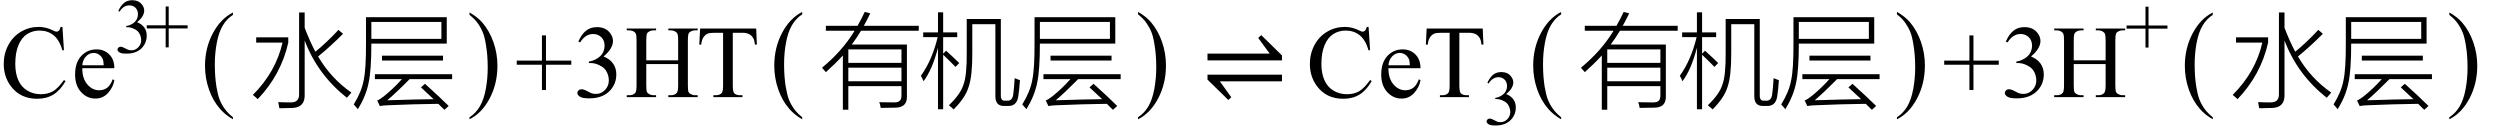
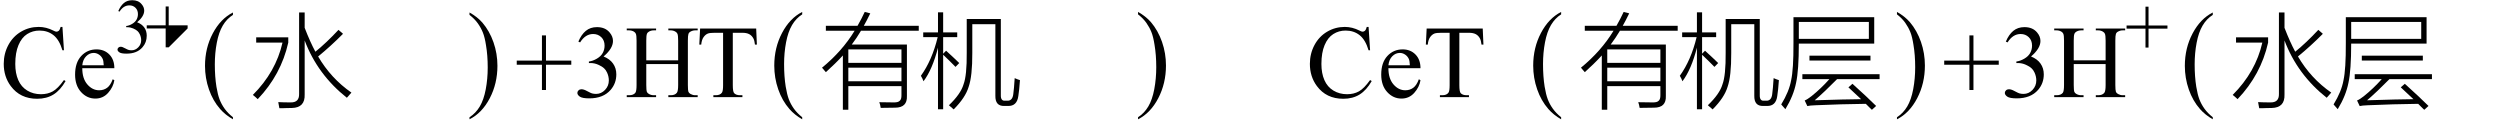
<svg xmlns="http://www.w3.org/2000/svg" stroke-dasharray="none" shape-rendering="auto" font-family="'Dialog'" width="386" text-rendering="auto" fill-opacity="1" contentScriptType="text/ecmascript" color-interpolation="auto" color-rendering="auto" preserveAspectRatio="xMidYMid meet" font-size="12" fill="black" stroke="black" image-rendering="auto" stroke-miterlimit="10" zoomAndPan="magnify" version="1.0" stroke-linecap="square" stroke-linejoin="miter" contentStyleType="text/css" font-style="normal" height="20" stroke-width="1" stroke-dashoffset="0" font-weight="normal" stroke-opacity="1">
  <defs id="genericDefs" />
  <g>
    <g text-rendering="optimizeLegibility" transform="translate(0,15)" color-rendering="optimizeQuality" color-interpolation="linearRGB" image-rendering="optimizeQuality">
      <path d="M9.641 -10.844 L9.875 -7.234 L9.641 -7.234 Q9.156 -8.859 8.258 -9.57 Q7.359 -10.281 6.094 -10.281 Q5.047 -10.281 4.195 -9.742 Q3.344 -9.203 2.852 -8.031 Q2.359 -6.859 2.359 -5.125 Q2.359 -3.688 2.82 -2.633 Q3.281 -1.578 4.211 -1.016 Q5.141 -0.453 6.328 -0.453 Q7.359 -0.453 8.148 -0.891 Q8.938 -1.328 9.875 -2.641 L10.125 -2.484 Q9.328 -1.078 8.266 -0.414 Q7.203 0.25 5.734 0.25 Q3.109 0.25 1.656 -1.719 Q0.578 -3.172 0.578 -5.141 Q0.578 -6.719 1.289 -8.047 Q2 -9.375 3.25 -10.109 Q4.5 -10.844 5.969 -10.844 Q7.125 -10.844 8.234 -10.281 Q8.562 -10.109 8.703 -10.109 Q8.922 -10.109 9.078 -10.25 Q9.281 -10.469 9.359 -10.844 L9.641 -10.844 ZM12.703 -4.469 Q12.703 -2.875 13.484 -1.969 Q14.266 -1.062 15.312 -1.062 Q16.016 -1.062 16.539 -1.445 Q17.062 -1.828 17.406 -2.766 L17.656 -2.609 Q17.484 -1.547 16.695 -0.664 Q15.906 0.219 14.719 0.219 Q13.438 0.219 12.516 -0.789 Q11.594 -1.797 11.594 -3.484 Q11.594 -5.328 12.539 -6.352 Q13.484 -7.375 14.906 -7.375 Q16.109 -7.375 16.883 -6.586 Q17.656 -5.797 17.656 -4.469 L12.703 -4.469 ZM12.703 -4.922 L16.016 -4.922 Q15.984 -5.609 15.859 -5.891 Q15.656 -6.328 15.273 -6.578 Q14.891 -6.828 14.469 -6.828 Q13.812 -6.828 13.305 -6.32 Q12.797 -5.812 12.703 -4.922 Z" stroke="none" />
    </g>
    <g text-rendering="optimizeLegibility" transform="translate(17.656,8.141)" color-rendering="optimizeQuality" color-interpolation="linearRGB" image-rendering="optimizeQuality">
      <path d="M0.609 -6.438 Q0.953 -7.234 1.469 -7.672 Q1.984 -8.109 2.766 -8.109 Q3.719 -8.109 4.219 -7.484 Q4.609 -7.031 4.609 -6.5 Q4.609 -5.625 3.516 -4.703 Q4.25 -4.422 4.625 -3.891 Q5 -3.359 5 -2.625 Q5 -1.594 4.344 -0.844 Q3.5 0.141 1.875 0.141 Q1.062 0.141 0.773 -0.062 Q0.484 -0.266 0.484 -0.484 Q0.484 -0.656 0.625 -0.789 Q0.766 -0.922 0.953 -0.922 Q1.109 -0.922 1.25 -0.875 Q1.359 -0.844 1.711 -0.656 Q2.062 -0.469 2.188 -0.438 Q2.406 -0.375 2.656 -0.375 Q3.25 -0.375 3.695 -0.836 Q4.141 -1.297 4.141 -1.922 Q4.141 -2.391 3.938 -2.828 Q3.781 -3.156 3.594 -3.328 Q3.344 -3.562 2.906 -3.75 Q2.469 -3.938 2.016 -3.938 L1.828 -3.938 L1.828 -4.125 Q2.281 -4.172 2.75 -4.453 Q3.219 -4.734 3.43 -5.117 Q3.641 -5.5 3.641 -5.969 Q3.641 -6.562 3.266 -6.938 Q2.891 -7.312 2.328 -7.312 Q1.406 -7.312 0.797 -6.344 L0.609 -6.438 Z" stroke="none" />
    </g>
    <g text-rendering="optimizeLegibility" transform="translate(22.438,8.141)" color-rendering="optimizeQuality" color-interpolation="linearRGB" image-rendering="optimizeQuality">
-       <path d="M3.141 -0.828 L3.141 -3.75 L0.219 -3.75 L0.219 -4.234 L3.141 -4.234 L3.141 -7.141 L3.609 -7.141 L3.609 -4.234 L6.531 -4.234 L6.531 -3.75 L3.609 -3.75 L3.609 -0.828 L3.141 -0.828 Z" stroke="none" />
+       <path d="M3.141 -0.828 L3.141 -3.75 L0.219 -3.75 L0.219 -4.234 L3.141 -4.234 L3.141 -7.141 L3.609 -7.141 L3.609 -4.234 L6.531 -4.234 L6.531 -3.75 L3.609 -0.828 L3.141 -0.828 Z" stroke="none" />
    </g>
    <g text-rendering="optimizeLegibility" transform="translate(30.997,14.536) matrix(1,0,0,1.135,0,0)" color-rendering="optimizeQuality" color-interpolation="linearRGB" image-rendering="optimizeQuality">
      <path d="M4.969 3.141 L4.969 3.422 Q3.797 2.828 3 2.031 Q1.875 0.906 1.266 -0.641 Q0.656 -2.188 0.656 -3.844 Q0.656 -6.266 1.852 -8.258 Q3.047 -10.25 4.969 -11.109 L4.969 -10.781 Q4.016 -10.25 3.398 -9.328 Q2.781 -8.406 2.477 -6.992 Q2.172 -5.578 2.172 -4.047 Q2.172 -2.375 2.422 -1 Q2.625 0.078 2.914 0.734 Q3.203 1.391 3.695 1.992 Q4.188 2.594 4.969 3.141 Z" stroke="none" />
    </g>
    <g text-rendering="optimizeLegibility" transform="translate(38.65,15)" color-rendering="optimizeQuality" color-interpolation="linearRGB" image-rendering="optimizeQuality">
      <path d="M7.531 -13.078 L8.391 -13.078 L8.391 -10.703 Q9.25 -8.484 10.047 -7.016 Q11.766 -8.406 13.609 -10.391 L14.312 -9.781 Q12.406 -7.859 10.469 -6.281 Q12.453 -2.891 15.609 -0.703 Q15.172 -0.234 14.906 0.094 Q10.375 -3.5 8.391 -8.75 L8.391 -0.422 Q8.469 1.625 6.422 1.672 Q5.984 1.688 5.547 1.688 Q5.344 1.703 5.094 1.703 Q4.891 1.703 4.484 1.703 Q4.422 1.25 4.312 0.766 Q5.141 0.812 6.203 0.812 Q7.562 0.844 7.531 -0.484 L7.531 -13.078 ZM0.906 -8.422 L0.906 -9.234 L5.859 -9.234 L5.859 -8.422 Q4.75 -3.469 1.141 0.312 Q0.844 0.016 0.391 -0.344 Q3.938 -3.891 4.969 -8.422 L0.906 -8.422 Z" stroke="none" />
    </g>
    <g text-rendering="optimizeLegibility" transform="translate(54.26,15)" color-rendering="optimizeQuality" color-interpolation="linearRGB" image-rendering="optimizeQuality">
-       <path d="M14.719 -8.266 L3.078 -8.266 Q3.078 -4.141 2.656 -2.219 Q2.266 -0.219 1 1.859 Q0.703 1.5 0.359 1.125 Q1.578 -0.859 1.891 -2.609 Q2.266 -4.312 2.25 -8.328 L2.25 -12.344 L14.719 -12.344 L14.719 -8.266 ZM3.078 -11.609 L3.078 -9 L13.891 -9 L13.891 -11.609 L3.078 -11.609 ZM10.734 -1.516 L11.359 -2.062 Q13.547 -0.094 15.016 1.359 L14.359 1.953 Q14.266 1.859 14.062 1.672 Q13.656 1.25 13.422 1.031 Q9.484 1.078 5.672 1.25 Q4.781 1.281 4.391 1.375 L3.984 0.516 Q4.438 0.328 5.078 -0.188 Q6.5 -1.328 7.797 -2.781 L3.625 -2.781 L3.625 -3.547 L15.547 -3.547 L15.547 -2.781 L8.984 -2.781 Q7.078 -0.844 5.531 0.484 Q10.422 0.328 12.688 0.312 Q12.359 0 11.703 -0.609 Q11.031 -1.234 10.734 -1.516 ZM4.719 -6.406 L14.141 -6.406 L14.141 -5.656 L4.719 -5.656 L4.719 -6.406 Z" stroke="none" />
-     </g>
+       </g>
    <g text-rendering="optimizeLegibility" transform="translate(72.132,14.536) matrix(1,0,0,1.135,0,0)" color-rendering="optimizeQuality" color-interpolation="linearRGB" image-rendering="optimizeQuality">
      <path d="M0.359 -10.781 L0.359 -11.109 Q1.547 -10.531 2.344 -9.734 Q3.453 -8.594 4.062 -7.055 Q4.672 -5.516 4.672 -3.859 Q4.672 -1.438 3.484 0.562 Q2.297 2.562 0.359 3.422 L0.359 3.141 Q1.328 2.594 1.945 1.68 Q2.562 0.766 2.867 -0.656 Q3.172 -2.078 3.172 -3.625 Q3.172 -5.281 2.906 -6.656 Q2.719 -7.734 2.422 -8.383 Q2.125 -9.031 1.641 -9.633 Q1.156 -10.234 0.359 -10.781 Z" stroke="none" />
    </g>
    <g text-rendering="optimizeLegibility" transform="translate(79.488,15)" color-rendering="optimizeQuality" color-interpolation="linearRGB" image-rendering="optimizeQuality">
      <path d="M4.188 -1.109 L4.188 -5 L0.297 -5 L0.297 -5.641 L4.188 -5.641 L4.188 -9.531 L4.812 -9.531 L4.812 -5.641 L8.719 -5.641 L8.719 -5 L4.812 -5 L4.812 -1.109 L4.188 -1.109 ZM9.812 -8.578 Q10.266 -9.656 10.961 -10.234 Q11.656 -10.812 12.688 -10.812 Q13.953 -10.812 14.641 -9.984 Q15.156 -9.375 15.156 -8.672 Q15.156 -7.516 13.703 -6.281 Q14.672 -5.891 15.172 -5.18 Q15.672 -4.469 15.672 -3.516 Q15.672 -2.141 14.797 -1.125 Q13.656 0.188 11.5 0.188 Q10.422 0.188 10.039 -0.078 Q9.656 -0.344 9.656 -0.656 Q9.656 -0.875 9.836 -1.047 Q10.016 -1.219 10.281 -1.219 Q10.469 -1.219 10.672 -1.156 Q10.812 -1.125 11.281 -0.875 Q11.75 -0.625 11.922 -0.578 Q12.219 -0.5 12.547 -0.5 Q13.344 -0.5 13.93 -1.117 Q14.516 -1.734 14.516 -2.578 Q14.516 -3.188 14.25 -3.781 Q14.047 -4.219 13.797 -4.438 Q13.469 -4.75 12.883 -5.008 Q12.297 -5.266 11.688 -5.266 L11.438 -5.266 L11.438 -5.5 Q12.047 -5.578 12.672 -5.945 Q13.297 -6.312 13.578 -6.828 Q13.859 -7.344 13.859 -7.953 Q13.859 -8.766 13.352 -9.258 Q12.844 -9.75 12.094 -9.75 Q10.891 -9.75 10.078 -8.453 L9.812 -8.578 ZM20.297 -5.688 L25.219 -5.688 L25.219 -8.719 Q25.219 -9.531 25.109 -9.781 Q25.031 -9.984 24.781 -10.125 Q24.453 -10.312 24.078 -10.312 L23.703 -10.312 L23.703 -10.594 L28.234 -10.594 L28.234 -10.312 L27.859 -10.312 Q27.484 -10.312 27.141 -10.125 Q26.891 -10 26.805 -9.75 Q26.719 -9.5 26.719 -8.719 L26.719 -1.875 Q26.719 -1.078 26.812 -0.812 Q26.891 -0.625 27.141 -0.484 Q27.484 -0.297 27.859 -0.297 L28.234 -0.297 L28.234 0 L23.703 0 L23.703 -0.297 L24.078 -0.297 Q24.719 -0.297 25.016 -0.672 Q25.219 -0.922 25.219 -1.875 L25.219 -5.109 L20.297 -5.109 L20.297 -1.875 Q20.297 -1.078 20.391 -0.812 Q20.469 -0.625 20.719 -0.484 Q21.062 -0.297 21.438 -0.297 L21.812 -0.297 L21.812 0 L17.281 0 L17.281 -0.297 L17.656 -0.297 Q18.312 -0.297 18.609 -0.672 Q18.797 -0.922 18.797 -1.875 L18.797 -8.719 Q18.797 -9.531 18.688 -9.781 Q18.609 -9.984 18.375 -10.125 Q18.031 -10.312 17.656 -10.312 L17.281 -10.312 L17.281 -10.594 L21.812 -10.594 L21.812 -10.312 L21.438 -10.312 Q21.062 -10.312 20.719 -10.125 Q20.484 -10 20.391 -9.75 Q20.297 -9.5 20.297 -8.719 L20.297 -5.688 ZM37.266 -10.594 L37.375 -8.109 L37.078 -8.109 Q37 -8.766 36.844 -9.047 Q36.609 -9.5 36.203 -9.719 Q35.797 -9.938 35.141 -9.938 L33.656 -9.938 L33.656 -1.844 Q33.656 -0.859 33.859 -0.625 Q34.156 -0.297 34.781 -0.297 L35.141 -0.297 L35.141 0 L30.656 0 L30.656 -0.297 L31.031 -0.297 Q31.703 -0.297 31.984 -0.703 Q32.156 -0.953 32.156 -1.844 L32.156 -9.938 L30.875 -9.938 Q30.141 -9.938 29.828 -9.828 Q29.422 -9.672 29.133 -9.25 Q28.844 -8.828 28.781 -8.109 L28.484 -8.109 L28.609 -10.594 L37.266 -10.594 Z" stroke="none" />
    </g>
    <g text-rendering="optimizeLegibility" transform="translate(118.891,14.518) matrix(1,0,0,1.141,0,0)" color-rendering="optimizeQuality" color-interpolation="linearRGB" image-rendering="optimizeQuality">
      <path d="M4.969 3.141 L4.969 3.422 Q3.797 2.828 3 2.031 Q1.875 0.906 1.266 -0.641 Q0.656 -2.188 0.656 -3.844 Q0.656 -6.266 1.852 -8.258 Q3.047 -10.25 4.969 -11.109 L4.969 -10.781 Q4.016 -10.25 3.398 -9.328 Q2.781 -8.406 2.477 -6.992 Q2.172 -5.578 2.172 -4.047 Q2.172 -2.375 2.422 -1 Q2.625 0.078 2.914 0.734 Q3.203 1.391 3.695 1.992 Q4.188 2.594 4.969 3.141 Z" stroke="none" />
    </g>
    <g text-rendering="optimizeLegibility" transform="translate(126.544,15)" color-rendering="optimizeQuality" color-interpolation="linearRGB" image-rendering="optimizeQuality">
      <path d="M4.438 1.938 L3.594 1.938 L3.594 -6.438 Q2.469 -5.203 0.969 -3.859 Q0.688 -4.203 0.375 -4.547 Q3.5 -7.109 5.406 -10.25 L0.969 -10.25 L0.969 -11.016 L5.859 -11.016 Q6.469 -12.078 6.969 -13.156 L7.828 -12.938 Q7.234 -11.719 6.828 -11.016 L15.312 -11.016 L15.312 -10.25 L6.391 -10.25 Q5.766 -9.188 4.969 -8.125 L13.484 -8.125 L13.484 -0.188 Q13.562 1.625 11.656 1.625 Q10.781 1.656 9.438 1.656 Q9.359 1.125 9.219 0.781 Q10.156 0.812 11.438 0.812 Q12.125 0.828 12.375 0.562 Q12.656 0.328 12.641 -0.312 L12.641 -1.703 L4.438 -1.703 L4.438 1.938 ZM4.438 -4.547 L4.438 -2.453 L12.641 -2.453 L12.641 -4.547 L4.438 -4.547 ZM4.438 -7.375 L4.438 -5.297 L12.641 -5.297 L12.641 -7.375 L4.438 -7.375 Z" stroke="none" />
    </g>
    <g text-rendering="optimizeLegibility" transform="translate(141.857,15)" color-rendering="optimizeQuality" color-interpolation="linearRGB" image-rendering="optimizeQuality">
      <path d="M8.266 -11.266 L8.266 -6.828 Q8.281 -3.234 7.703 -1.594 Q7.203 0.078 5.391 1.891 Q4.938 1.469 4.656 1.25 Q6.469 -0.484 6.906 -1.953 Q7.438 -3.344 7.406 -6.875 L7.406 -12.062 L12.672 -12.062 L12.672 -0.328 Q12.641 0.609 13.328 0.547 L13.656 0.547 Q14.469 0.594 14.594 -0.469 Q14.703 -1.234 14.812 -2.938 Q15.219 -2.75 15.625 -2.625 Q15.516 -1.047 15.375 -0.188 Q15.172 1.406 13.766 1.359 L13.188 1.359 Q11.797 1.391 11.828 -0.219 L11.828 -11.266 L8.266 -11.266 ZM0.734 -2.453 Q0.578 -2.891 0.328 -3.297 Q2.062 -5.703 2.922 -9.266 L0.688 -9.266 L0.688 -10 L2.969 -10 L2.969 -13.094 L3.766 -13.094 L3.766 -10 L5.938 -10 L5.938 -9.266 L3.766 -9.266 L3.766 -6.703 L4.219 -7.172 Q5.656 -5.859 6.25 -5.266 L5.672 -4.672 Q4.891 -5.484 3.766 -6.547 L3.766 1.875 L2.969 1.875 L2.969 -7.641 Q2.109 -4.281 0.734 -2.453 Z" stroke="none" />
    </g>
    <g text-rendering="optimizeLegibility" transform="translate(157.482,15)" color-rendering="optimizeQuality" color-interpolation="linearRGB" image-rendering="optimizeQuality">
-       <path d="M14.719 -8.266 L3.078 -8.266 Q3.078 -4.141 2.656 -2.219 Q2.266 -0.219 1 1.859 Q0.703 1.5 0.359 1.125 Q1.578 -0.859 1.891 -2.609 Q2.266 -4.312 2.25 -8.328 L2.25 -12.344 L14.719 -12.344 L14.719 -8.266 ZM3.078 -11.609 L3.078 -9 L13.891 -9 L13.891 -11.609 L3.078 -11.609 ZM10.734 -1.516 L11.359 -2.062 Q13.547 -0.094 15.016 1.359 L14.359 1.953 Q14.266 1.859 14.062 1.672 Q13.656 1.25 13.422 1.031 Q9.484 1.078 5.672 1.25 Q4.781 1.281 4.391 1.375 L3.984 0.516 Q4.438 0.328 5.078 -0.188 Q6.5 -1.328 7.797 -2.781 L3.625 -2.781 L3.625 -3.547 L15.547 -3.547 L15.547 -2.781 L8.984 -2.781 Q7.078 -0.844 5.531 0.484 Q10.422 0.328 12.688 0.312 Q12.359 0 11.703 -0.609 Q11.031 -1.234 10.734 -1.516 ZM4.719 -6.406 L14.141 -6.406 L14.141 -5.656 L4.719 -5.656 L4.719 -6.406 Z" stroke="none" />
-     </g>
+       </g>
    <g text-rendering="optimizeLegibility" transform="translate(175.354,14.518) matrix(1,0,0,1.141,0,0)" color-rendering="optimizeQuality" color-interpolation="linearRGB" image-rendering="optimizeQuality">
      <path d="M0.359 -10.781 L0.359 -11.109 Q1.547 -10.531 2.344 -9.734 Q3.453 -8.594 4.062 -7.055 Q4.672 -5.516 4.672 -3.859 Q4.672 -1.438 3.484 0.562 Q2.297 2.562 0.359 3.422 L0.359 3.141 Q1.328 2.594 1.945 1.68 Q2.562 0.766 2.867 -0.656 Q3.172 -2.078 3.172 -3.625 Q3.172 -5.281 2.906 -6.656 Q2.719 -7.734 2.422 -8.383 Q2.125 -9.031 1.641 -9.633 Q1.156 -10.234 0.359 -10.781 Z" stroke="none" />
    </g>
    <g text-rendering="optimizeLegibility" transform="translate(185.485,15)" color-rendering="optimizeQuality" color-interpolation="linearRGB" image-rendering="optimizeQuality">
-       <path d="M0.953 -6.719 L10.562 -6.719 L8.781 -9.141 L9.25 -9.578 L12.453 -6.438 L12.453 -5.672 L0.953 -5.672 L0.953 -6.719 ZM12.453 -2.438 L2.859 -2.438 L4.625 0.016 L4.172 0.438 L0.953 -2.703 L0.953 -3.469 L12.453 -3.469 L12.453 -2.438 Z" stroke="none" />
-     </g>
+       </g>
    <g text-rendering="optimizeLegibility" transform="translate(201.667,15)" color-rendering="optimizeQuality" color-interpolation="linearRGB" image-rendering="optimizeQuality">
      <path d="M9.641 -10.844 L9.875 -7.234 L9.641 -7.234 Q9.156 -8.859 8.258 -9.57 Q7.359 -10.281 6.094 -10.281 Q5.047 -10.281 4.195 -9.742 Q3.344 -9.203 2.852 -8.031 Q2.359 -6.859 2.359 -5.125 Q2.359 -3.688 2.82 -2.633 Q3.281 -1.578 4.211 -1.016 Q5.141 -0.453 6.328 -0.453 Q7.359 -0.453 8.148 -0.891 Q8.938 -1.328 9.875 -2.641 L10.125 -2.484 Q9.328 -1.078 8.266 -0.414 Q7.203 0.25 5.734 0.25 Q3.109 0.25 1.656 -1.719 Q0.578 -3.172 0.578 -5.141 Q0.578 -6.719 1.289 -8.047 Q2 -9.375 3.25 -10.109 Q4.5 -10.844 5.969 -10.844 Q7.125 -10.844 8.234 -10.281 Q8.562 -10.109 8.703 -10.109 Q8.922 -10.109 9.078 -10.25 Q9.281 -10.469 9.359 -10.844 L9.641 -10.844 ZM12.703 -4.469 Q12.703 -2.875 13.484 -1.969 Q14.266 -1.062 15.312 -1.062 Q16.016 -1.062 16.539 -1.445 Q17.062 -1.828 17.406 -2.766 L17.656 -2.609 Q17.484 -1.547 16.695 -0.664 Q15.906 0.219 14.719 0.219 Q13.438 0.219 12.516 -0.789 Q11.594 -1.797 11.594 -3.484 Q11.594 -5.328 12.539 -6.352 Q13.484 -7.375 14.906 -7.375 Q16.109 -7.375 16.883 -6.586 Q17.656 -5.797 17.656 -4.469 L12.703 -4.469 ZM12.703 -4.922 L16.016 -4.922 Q15.984 -5.609 15.859 -5.891 Q15.656 -6.328 15.273 -6.578 Q14.891 -6.828 14.469 -6.828 Q13.812 -6.828 13.305 -6.32 Q12.797 -5.812 12.703 -4.922 ZM27.266 -10.594 L27.375 -8.109 L27.078 -8.109 Q27 -8.766 26.844 -9.047 Q26.609 -9.5 26.203 -9.719 Q25.797 -9.938 25.141 -9.938 L23.656 -9.938 L23.656 -1.844 Q23.656 -0.859 23.859 -0.625 Q24.156 -0.297 24.781 -0.297 L25.141 -0.297 L25.141 0 L20.656 0 L20.656 -0.297 L21.031 -0.297 Q21.703 -0.297 21.984 -0.703 Q22.156 -0.953 22.156 -1.844 L22.156 -9.938 L20.875 -9.938 Q20.141 -9.938 19.828 -9.828 Q19.422 -9.672 19.133 -9.25 Q18.844 -8.828 18.781 -8.109 L18.484 -8.109 L18.609 -10.594 L27.266 -10.594 Z" stroke="none" />
    </g>
    <g text-rendering="optimizeLegibility" transform="translate(229.042,19.234)" color-rendering="optimizeQuality" color-interpolation="linearRGB" image-rendering="optimizeQuality">
-       <path d="M0.609 -6.438 Q0.953 -7.234 1.469 -7.672 Q1.984 -8.109 2.766 -8.109 Q3.719 -8.109 4.219 -7.484 Q4.609 -7.031 4.609 -6.5 Q4.609 -5.625 3.516 -4.703 Q4.25 -4.422 4.625 -3.891 Q5 -3.359 5 -2.625 Q5 -1.594 4.344 -0.844 Q3.5 0.141 1.875 0.141 Q1.062 0.141 0.773 -0.062 Q0.484 -0.266 0.484 -0.484 Q0.484 -0.656 0.625 -0.789 Q0.766 -0.922 0.953 -0.922 Q1.109 -0.922 1.25 -0.875 Q1.359 -0.844 1.711 -0.656 Q2.062 -0.469 2.188 -0.438 Q2.406 -0.375 2.656 -0.375 Q3.25 -0.375 3.695 -0.836 Q4.141 -1.297 4.141 -1.922 Q4.141 -2.391 3.938 -2.828 Q3.781 -3.156 3.594 -3.328 Q3.344 -3.562 2.906 -3.75 Q2.469 -3.938 2.016 -3.938 L1.828 -3.938 L1.828 -4.125 Q2.281 -4.172 2.75 -4.453 Q3.219 -4.734 3.43 -5.117 Q3.641 -5.5 3.641 -5.969 Q3.641 -6.562 3.266 -6.938 Q2.891 -7.312 2.328 -7.312 Q1.406 -7.312 0.797 -6.344 L0.609 -6.438 Z" stroke="none" />
-     </g>
+       </g>
    <g text-rendering="optimizeLegibility" transform="translate(236.07,14.518) matrix(1,0,0,1.141,0,0)" color-rendering="optimizeQuality" color-interpolation="linearRGB" image-rendering="optimizeQuality">
      <path d="M4.969 3.141 L4.969 3.422 Q3.797 2.828 3 2.031 Q1.875 0.906 1.266 -0.641 Q0.656 -2.188 0.656 -3.844 Q0.656 -6.266 1.852 -8.258 Q3.047 -10.25 4.969 -11.109 L4.969 -10.781 Q4.016 -10.25 3.398 -9.328 Q2.781 -8.406 2.477 -6.992 Q2.172 -5.578 2.172 -4.047 Q2.172 -2.375 2.422 -1 Q2.625 0.078 2.914 0.734 Q3.203 1.391 3.695 1.992 Q4.188 2.594 4.969 3.141 Z" stroke="none" />
    </g>
    <g text-rendering="optimizeLegibility" transform="translate(243.723,15)" color-rendering="optimizeQuality" color-interpolation="linearRGB" image-rendering="optimizeQuality">
      <path d="M4.438 1.938 L3.594 1.938 L3.594 -6.438 Q2.469 -5.203 0.969 -3.859 Q0.688 -4.203 0.375 -4.547 Q3.5 -7.109 5.406 -10.25 L0.969 -10.25 L0.969 -11.016 L5.859 -11.016 Q6.469 -12.078 6.969 -13.156 L7.828 -12.938 Q7.234 -11.719 6.828 -11.016 L15.312 -11.016 L15.312 -10.25 L6.391 -10.25 Q5.766 -9.188 4.969 -8.125 L13.484 -8.125 L13.484 -0.188 Q13.562 1.625 11.656 1.625 Q10.781 1.656 9.438 1.656 Q9.359 1.125 9.219 0.781 Q10.156 0.812 11.438 0.812 Q12.125 0.828 12.375 0.562 Q12.656 0.328 12.641 -0.312 L12.641 -1.703 L4.438 -1.703 L4.438 1.938 ZM4.438 -4.547 L4.438 -2.453 L12.641 -2.453 L12.641 -4.547 L4.438 -4.547 ZM4.438 -7.375 L4.438 -5.297 L12.641 -5.297 L12.641 -7.375 L4.438 -7.375 Z" stroke="none" />
    </g>
    <g text-rendering="optimizeLegibility" transform="translate(259.036,15)" color-rendering="optimizeQuality" color-interpolation="linearRGB" image-rendering="optimizeQuality">
      <path d="M8.266 -11.266 L8.266 -6.828 Q8.281 -3.234 7.703 -1.594 Q7.203 0.078 5.391 1.891 Q4.938 1.469 4.656 1.25 Q6.469 -0.484 6.906 -1.953 Q7.438 -3.344 7.406 -6.875 L7.406 -12.062 L12.672 -12.062 L12.672 -0.328 Q12.641 0.609 13.328 0.547 L13.656 0.547 Q14.469 0.594 14.594 -0.469 Q14.703 -1.234 14.812 -2.938 Q15.219 -2.75 15.625 -2.625 Q15.516 -1.047 15.375 -0.188 Q15.172 1.406 13.766 1.359 L13.188 1.359 Q11.797 1.391 11.828 -0.219 L11.828 -11.266 L8.266 -11.266 ZM0.734 -2.453 Q0.578 -2.891 0.328 -3.297 Q2.062 -5.703 2.922 -9.266 L0.688 -9.266 L0.688 -10 L2.969 -10 L2.969 -13.094 L3.766 -13.094 L3.766 -10 L5.938 -10 L5.938 -9.266 L3.766 -9.266 L3.766 -6.703 L4.219 -7.172 Q5.656 -5.859 6.25 -5.266 L5.672 -4.672 Q4.891 -5.484 3.766 -6.547 L3.766 1.875 L2.969 1.875 L2.969 -7.641 Q2.109 -4.281 0.734 -2.453 Z" stroke="none" />
    </g>
    <g text-rendering="optimizeLegibility" transform="translate(274.661,15)" color-rendering="optimizeQuality" color-interpolation="linearRGB" image-rendering="optimizeQuality">
      <path d="M14.719 -8.266 L3.078 -8.266 Q3.078 -4.141 2.656 -2.219 Q2.266 -0.219 1 1.859 Q0.703 1.5 0.359 1.125 Q1.578 -0.859 1.891 -2.609 Q2.266 -4.312 2.25 -8.328 L2.25 -12.344 L14.719 -12.344 L14.719 -8.266 ZM3.078 -11.609 L3.078 -9 L13.891 -9 L13.891 -11.609 L3.078 -11.609 ZM10.734 -1.516 L11.359 -2.062 Q13.547 -0.094 15.016 1.359 L14.359 1.953 Q14.266 1.859 14.062 1.672 Q13.656 1.25 13.422 1.031 Q9.484 1.078 5.672 1.25 Q4.781 1.281 4.391 1.375 L3.984 0.516 Q4.438 0.328 5.078 -0.188 Q6.5 -1.328 7.797 -2.781 L3.625 -2.781 L3.625 -3.547 L15.547 -3.547 L15.547 -2.781 L8.984 -2.781 Q7.078 -0.844 5.531 0.484 Q10.422 0.328 12.688 0.312 Q12.359 0 11.703 -0.609 Q11.031 -1.234 10.734 -1.516 ZM4.719 -6.406 L14.141 -6.406 L14.141 -5.656 L4.719 -5.656 L4.719 -6.406 Z" stroke="none" />
    </g>
    <g text-rendering="optimizeLegibility" transform="translate(292.533,14.518) matrix(1,0,0,1.141,0,0)" color-rendering="optimizeQuality" color-interpolation="linearRGB" image-rendering="optimizeQuality">
      <path d="M0.359 -10.781 L0.359 -11.109 Q1.547 -10.531 2.344 -9.734 Q3.453 -8.594 4.062 -7.055 Q4.672 -5.516 4.672 -3.859 Q4.672 -1.438 3.484 0.562 Q2.297 2.562 0.359 3.422 L0.359 3.141 Q1.328 2.594 1.945 1.68 Q2.562 0.766 2.867 -0.656 Q3.172 -2.078 3.172 -3.625 Q3.172 -5.281 2.906 -6.656 Q2.719 -7.734 2.422 -8.383 Q2.125 -9.031 1.641 -9.633 Q1.156 -10.234 0.359 -10.781 Z" stroke="none" />
    </g>
    <g text-rendering="optimizeLegibility" transform="translate(299.889,15)" color-rendering="optimizeQuality" color-interpolation="linearRGB" image-rendering="optimizeQuality">
      <path d="M4.188 -1.109 L4.188 -5 L0.297 -5 L0.297 -5.641 L4.188 -5.641 L4.188 -9.531 L4.812 -9.531 L4.812 -5.641 L8.719 -5.641 L8.719 -5 L4.812 -5 L4.812 -1.109 L4.188 -1.109 ZM9.812 -8.578 Q10.266 -9.656 10.961 -10.234 Q11.656 -10.812 12.688 -10.812 Q13.953 -10.812 14.641 -9.984 Q15.156 -9.375 15.156 -8.672 Q15.156 -7.516 13.703 -6.281 Q14.672 -5.891 15.172 -5.18 Q15.672 -4.469 15.672 -3.516 Q15.672 -2.141 14.797 -1.125 Q13.656 0.188 11.5 0.188 Q10.422 0.188 10.039 -0.078 Q9.656 -0.344 9.656 -0.656 Q9.656 -0.875 9.836 -1.047 Q10.016 -1.219 10.281 -1.219 Q10.469 -1.219 10.672 -1.156 Q10.812 -1.125 11.281 -0.875 Q11.75 -0.625 11.922 -0.578 Q12.219 -0.5 12.547 -0.5 Q13.344 -0.5 13.93 -1.117 Q14.516 -1.734 14.516 -2.578 Q14.516 -3.188 14.25 -3.781 Q14.047 -4.219 13.797 -4.438 Q13.469 -4.75 12.883 -5.008 Q12.297 -5.266 11.688 -5.266 L11.438 -5.266 L11.438 -5.5 Q12.047 -5.578 12.672 -5.945 Q13.297 -6.312 13.578 -6.828 Q13.859 -7.344 13.859 -7.953 Q13.859 -8.766 13.352 -9.258 Q12.844 -9.75 12.094 -9.75 Q10.891 -9.75 10.078 -8.453 L9.812 -8.578 ZM20.297 -5.688 L25.219 -5.688 L25.219 -8.719 Q25.219 -9.531 25.109 -9.781 Q25.031 -9.984 24.781 -10.125 Q24.453 -10.312 24.078 -10.312 L23.703 -10.312 L23.703 -10.594 L28.234 -10.594 L28.234 -10.312 L27.859 -10.312 Q27.484 -10.312 27.141 -10.125 Q26.891 -10 26.805 -9.75 Q26.719 -9.5 26.719 -8.719 L26.719 -1.875 Q26.719 -1.078 26.812 -0.812 Q26.891 -0.625 27.141 -0.484 Q27.484 -0.297 27.859 -0.297 L28.234 -0.297 L28.234 0 L23.703 0 L23.703 -0.297 L24.078 -0.297 Q24.719 -0.297 25.016 -0.672 Q25.219 -0.922 25.219 -1.875 L25.219 -5.109 L20.297 -5.109 L20.297 -1.875 Q20.297 -1.078 20.391 -0.812 Q20.469 -0.625 20.719 -0.484 Q21.062 -0.297 21.438 -0.297 L21.812 -0.297 L21.812 0 L17.281 0 L17.281 -0.297 L17.656 -0.297 Q18.312 -0.297 18.609 -0.672 Q18.797 -0.922 18.797 -1.875 L18.797 -8.719 Q18.797 -9.531 18.688 -9.781 Q18.609 -9.984 18.375 -10.125 Q18.031 -10.312 17.656 -10.312 L17.281 -10.312 L17.281 -10.594 L21.812 -10.594 L21.812 -10.312 L21.438 -10.312 Q21.062 -10.312 20.719 -10.125 Q20.484 -10 20.391 -9.75 Q20.297 -9.5 20.297 -8.719 L20.297 -5.688 Z" stroke="none" />
    </g>
    <g text-rendering="optimizeLegibility" transform="translate(328.123,8.172)" color-rendering="optimizeQuality" color-interpolation="linearRGB" image-rendering="optimizeQuality">
      <path d="M3.141 -0.828 L3.141 -3.75 L0.219 -3.75 L0.219 -4.234 L3.141 -4.234 L3.141 -7.141 L3.609 -7.141 L3.609 -4.234 L6.531 -4.234 L6.531 -3.75 L3.609 -3.75 L3.609 -0.828 L3.141 -0.828 Z" stroke="none" />
    </g>
    <g text-rendering="optimizeLegibility" transform="translate(336.683,14.536) matrix(1,0,0,1.135,0,0)" color-rendering="optimizeQuality" color-interpolation="linearRGB" image-rendering="optimizeQuality">
      <path d="M4.969 3.141 L4.969 3.422 Q3.797 2.828 3 2.031 Q1.875 0.906 1.266 -0.641 Q0.656 -2.188 0.656 -3.844 Q0.656 -6.266 1.852 -8.258 Q3.047 -10.25 4.969 -11.109 L4.969 -10.781 Q4.016 -10.25 3.398 -9.328 Q2.781 -8.406 2.477 -6.992 Q2.172 -5.578 2.172 -4.047 Q2.172 -2.375 2.422 -1 Q2.625 0.078 2.914 0.734 Q3.203 1.391 3.695 1.992 Q4.188 2.594 4.969 3.141 Z" stroke="none" />
    </g>
    <g text-rendering="optimizeLegibility" transform="translate(344.336,15)" color-rendering="optimizeQuality" color-interpolation="linearRGB" image-rendering="optimizeQuality">
      <path d="M7.531 -13.078 L8.391 -13.078 L8.391 -10.703 Q9.25 -8.484 10.047 -7.016 Q11.766 -8.406 13.609 -10.391 L14.312 -9.781 Q12.406 -7.859 10.469 -6.281 Q12.453 -2.891 15.609 -0.703 Q15.172 -0.234 14.906 0.094 Q10.375 -3.5 8.391 -8.75 L8.391 -0.422 Q8.469 1.625 6.422 1.672 Q5.984 1.688 5.547 1.688 Q5.344 1.703 5.094 1.703 Q4.891 1.703 4.484 1.703 Q4.422 1.25 4.312 0.766 Q5.141 0.812 6.203 0.812 Q7.562 0.844 7.531 -0.484 L7.531 -13.078 ZM0.906 -8.422 L0.906 -9.234 L5.859 -9.234 L5.859 -8.422 Q4.75 -3.469 1.141 0.312 Q0.844 0.016 0.391 -0.344 Q3.938 -3.891 4.969 -8.422 L0.906 -8.422 Z" stroke="none" />
    </g>
    <g text-rendering="optimizeLegibility" transform="translate(359.945,15)" color-rendering="optimizeQuality" color-interpolation="linearRGB" image-rendering="optimizeQuality">
      <path d="M14.719 -8.266 L3.078 -8.266 Q3.078 -4.141 2.656 -2.219 Q2.266 -0.219 1 1.859 Q0.703 1.5 0.359 1.125 Q1.578 -0.859 1.891 -2.609 Q2.266 -4.312 2.25 -8.328 L2.25 -12.344 L14.719 -12.344 L14.719 -8.266 ZM3.078 -11.609 L3.078 -9 L13.891 -9 L13.891 -11.609 L3.078 -11.609 ZM10.734 -1.516 L11.359 -2.062 Q13.547 -0.094 15.016 1.359 L14.359 1.953 Q14.266 1.859 14.062 1.672 Q13.656 1.25 13.422 1.031 Q9.484 1.078 5.672 1.25 Q4.781 1.281 4.391 1.375 L3.984 0.516 Q4.438 0.328 5.078 -0.188 Q6.5 -1.328 7.797 -2.781 L3.625 -2.781 L3.625 -3.547 L15.547 -3.547 L15.547 -2.781 L8.984 -2.781 Q7.078 -0.844 5.531 0.484 Q10.422 0.328 12.688 0.312 Q12.359 0 11.703 -0.609 Q11.031 -1.234 10.734 -1.516 ZM4.719 -6.406 L14.141 -6.406 L14.141 -5.656 L4.719 -5.656 L4.719 -6.406 Z" stroke="none" />
    </g>
    <g text-rendering="optimizeLegibility" transform="translate(377.817,14.536) matrix(1,0,0,1.135,0,0)" color-rendering="optimizeQuality" color-interpolation="linearRGB" image-rendering="optimizeQuality">
-       <path d="M0.359 -10.781 L0.359 -11.109 Q1.547 -10.531 2.344 -9.734 Q3.453 -8.594 4.062 -7.055 Q4.672 -5.516 4.672 -3.859 Q4.672 -1.438 3.484 0.562 Q2.297 2.562 0.359 3.422 L0.359 3.141 Q1.328 2.594 1.945 1.68 Q2.562 0.766 2.867 -0.656 Q3.172 -2.078 3.172 -3.625 Q3.172 -5.281 2.906 -6.656 Q2.719 -7.734 2.422 -8.383 Q2.125 -9.031 1.641 -9.633 Q1.156 -10.234 0.359 -10.781 Z" stroke="none" />
-     </g>
+       </g>
  </g>
</svg>